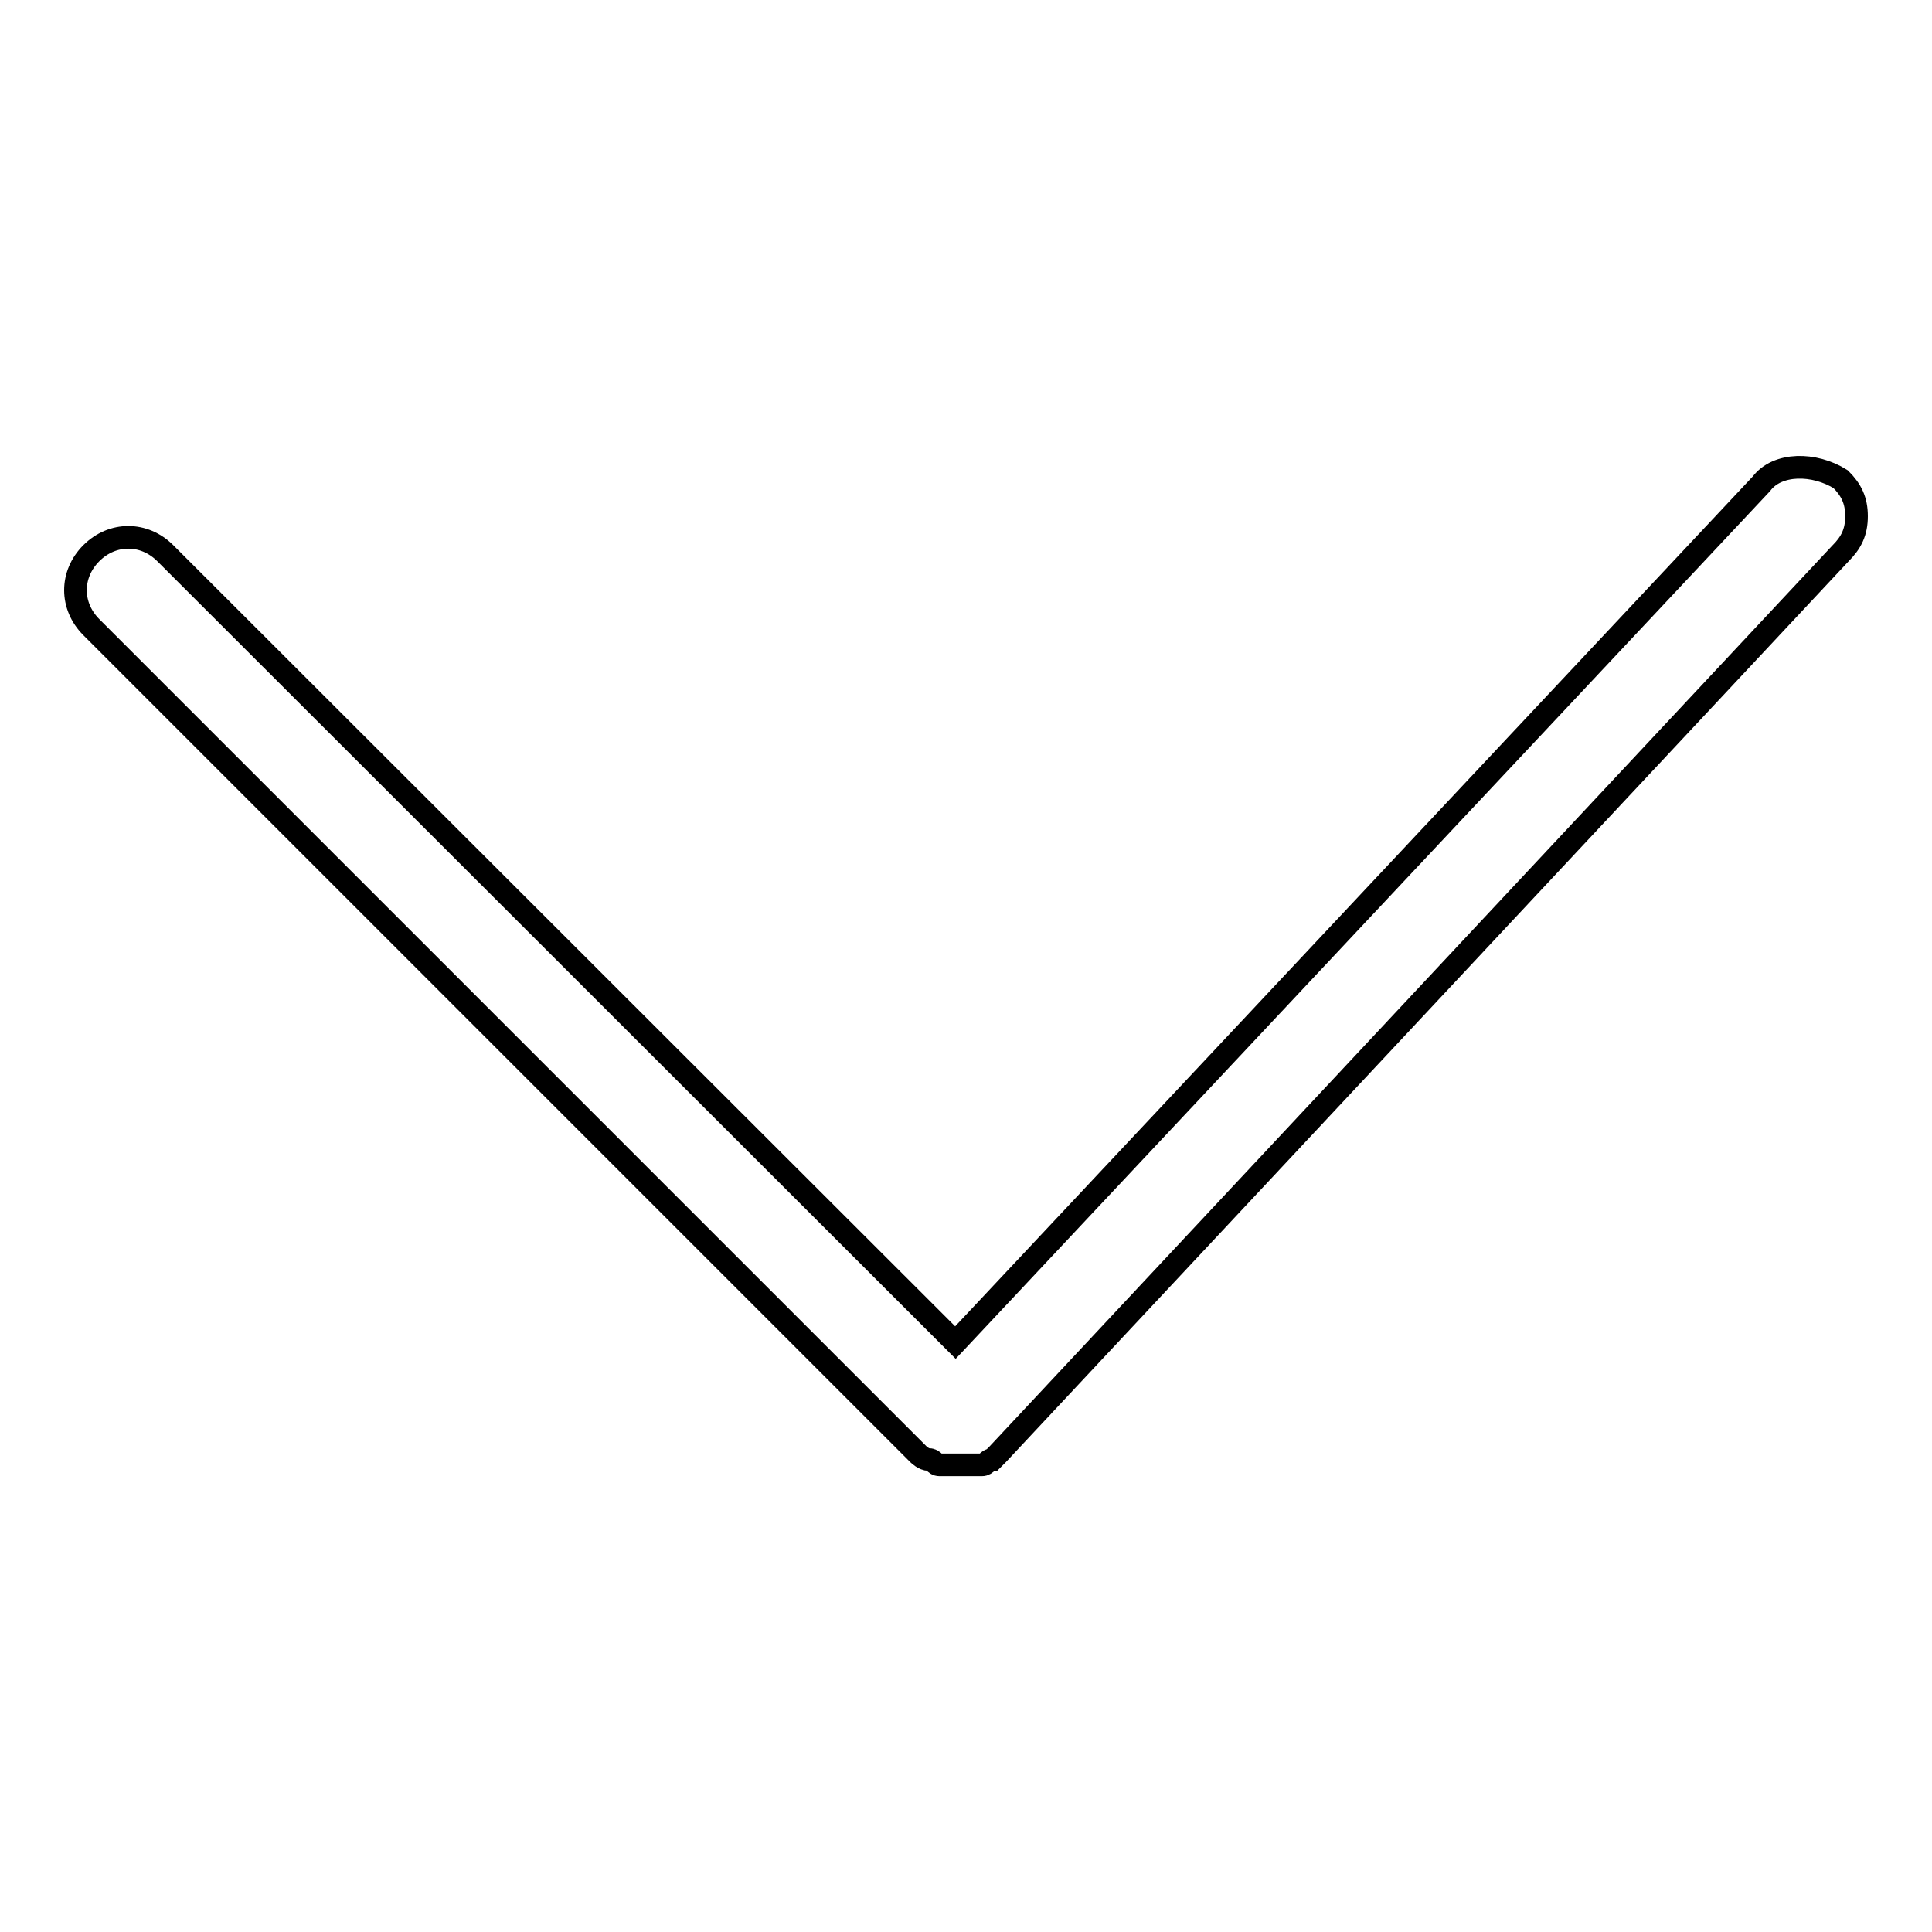
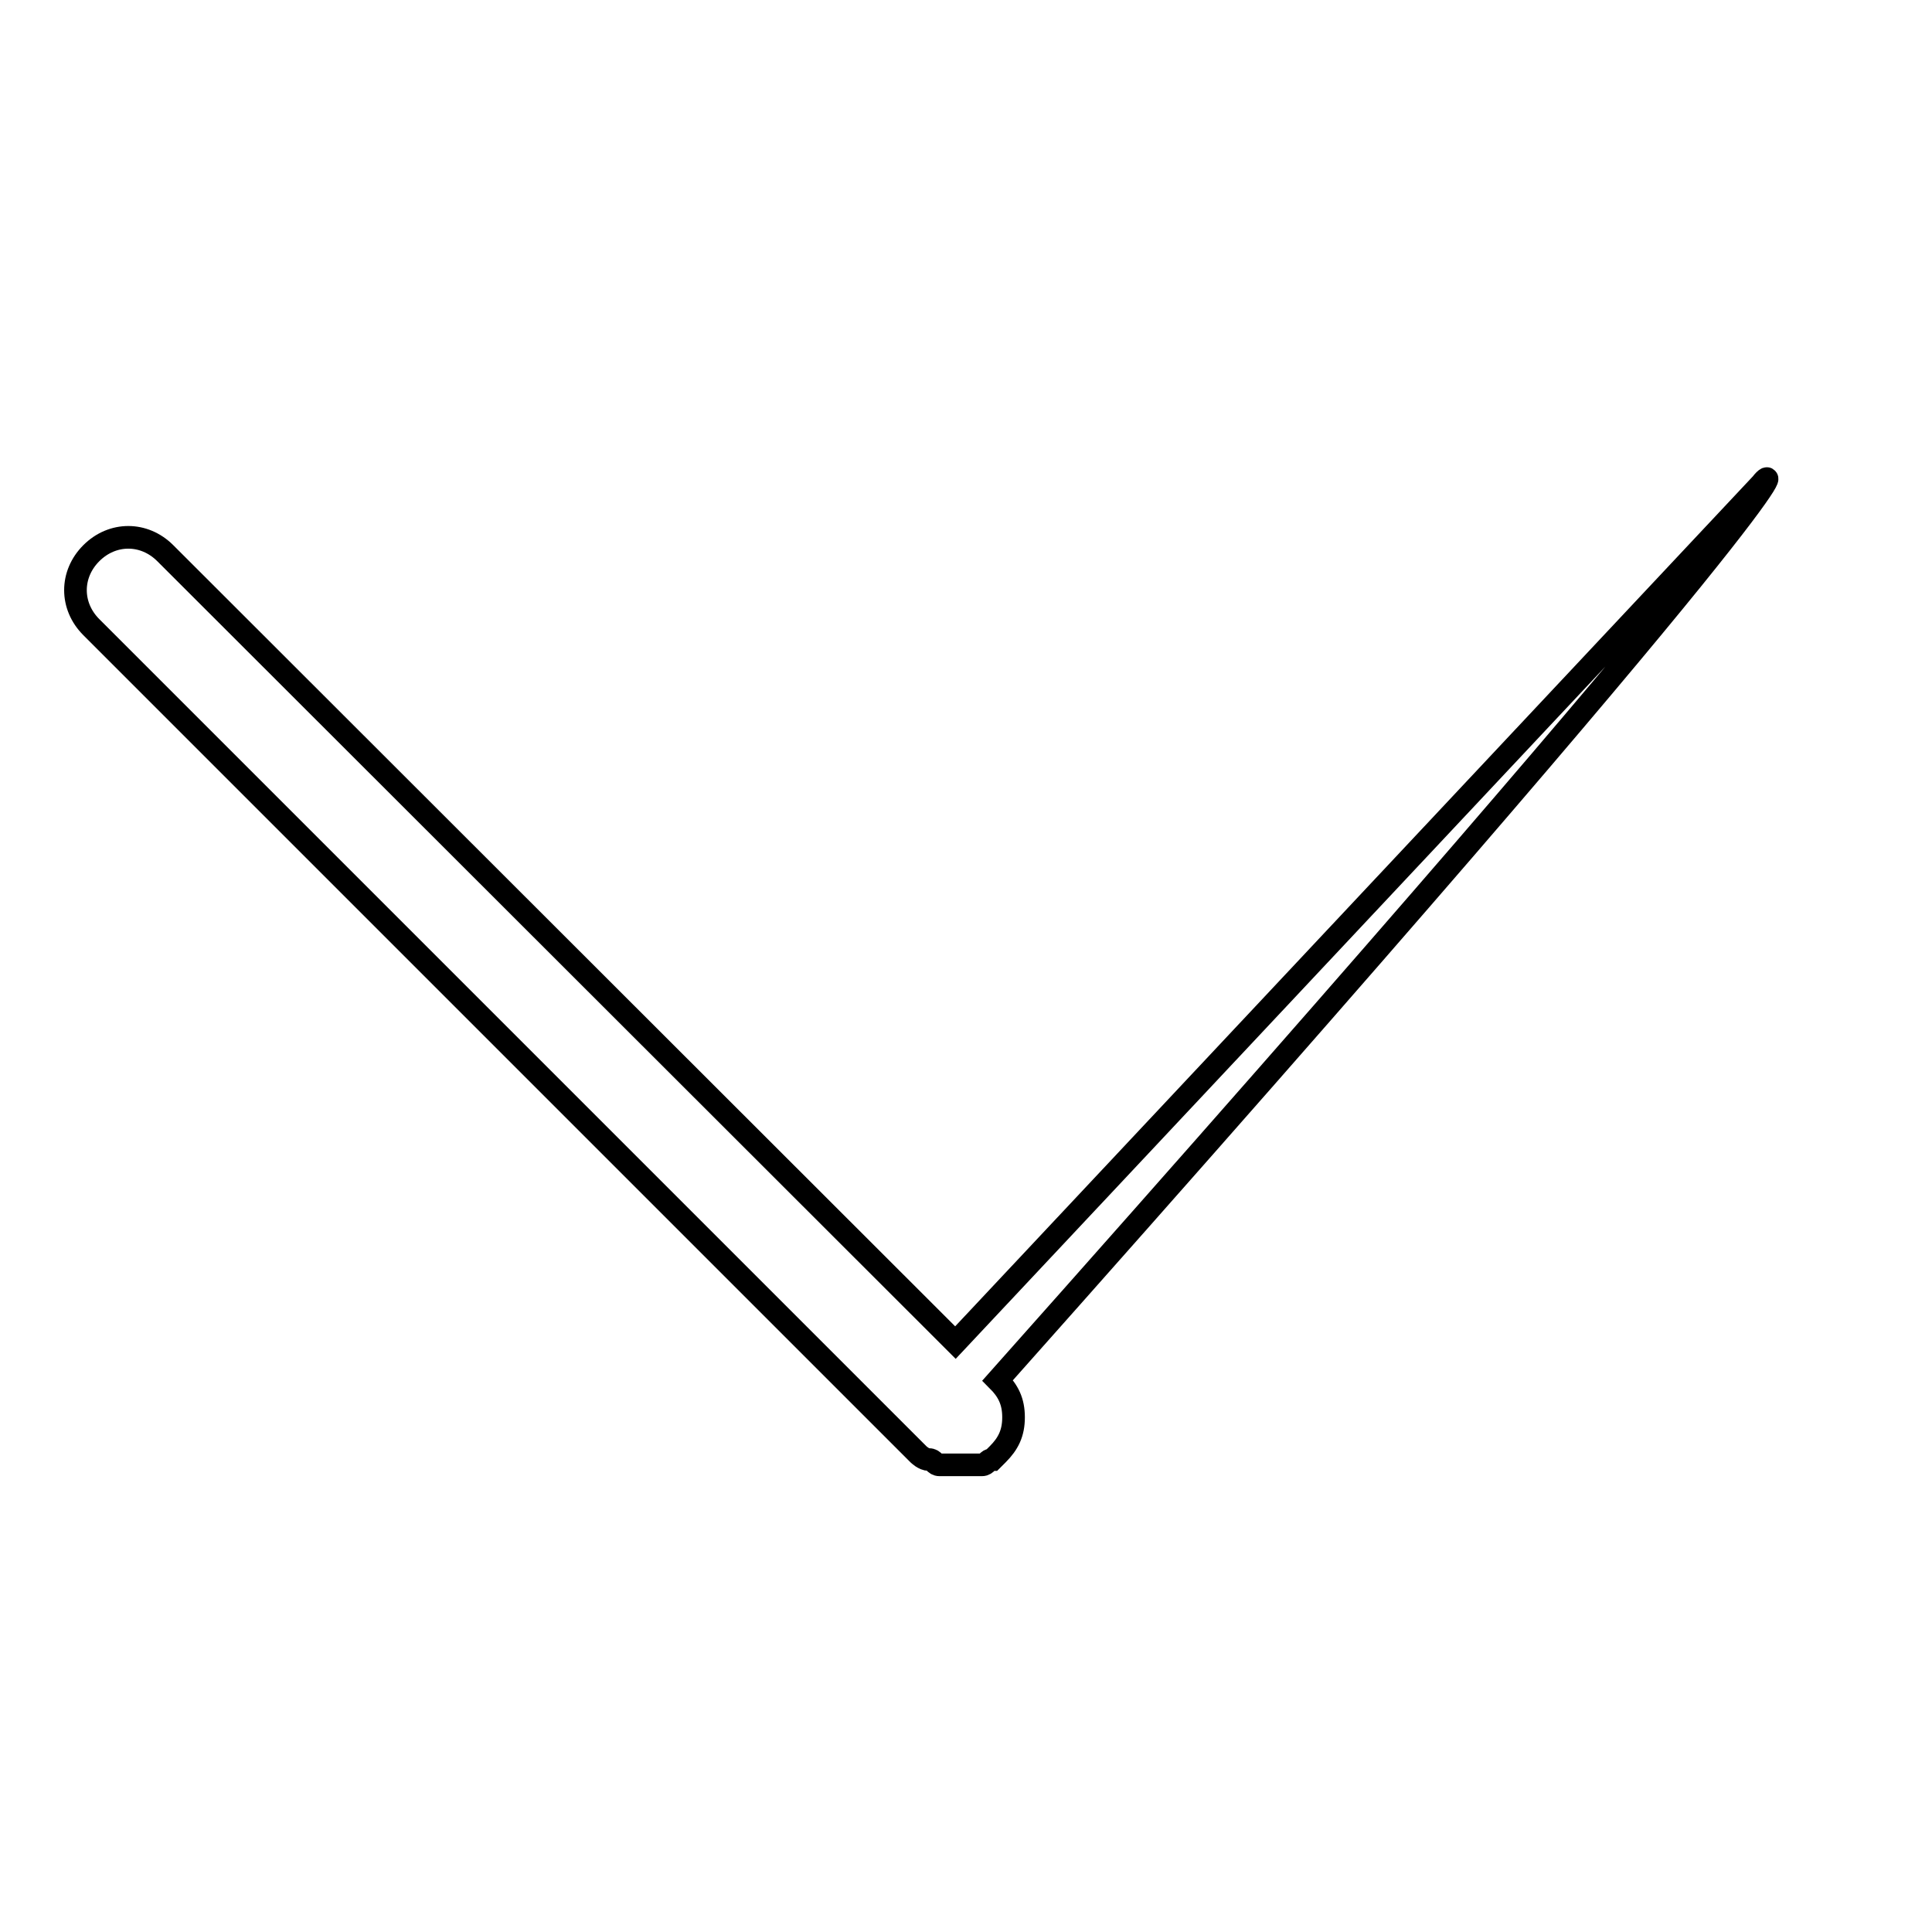
<svg xmlns="http://www.w3.org/2000/svg" version="1.1" x="0px" y="0px" viewBox="0 0 256 256" enable-background="new 0 0 256 256" xml:space="preserve">
  <g>
-     <path stroke-width="3" fill-opacity="0" stroke="#000000" d="M233.4,64.1L126.6,177.9L21.9,73.3c-2.8-2.8-7-2.8-9.8,0c-2.8,2.8-2.8,7,0,9.8l109.6,109.6 c0,0,0.7,0.7,1.4,0.7c0.7,0,0.7,0.7,1.4,0.7h5.6c0.7,0,0.7-0.7,1.4-0.7l0.7-0.7L243.9,73.3c1.4-1.4,2.1-2.8,2.1-4.9 c0-2.1-0.7-3.5-2.1-4.9C240.4,61.3,235.5,61.3,233.4,64.1z" />
+     <path stroke-width="3" fill-opacity="0" stroke="#000000" d="M233.4,64.1L126.6,177.9L21.9,73.3c-2.8-2.8-7-2.8-9.8,0c-2.8,2.8-2.8,7,0,9.8l109.6,109.6 c0,0,0.7,0.7,1.4,0.7c0.7,0,0.7,0.7,1.4,0.7h5.6c0.7,0,0.7-0.7,1.4-0.7l0.7-0.7c1.4-1.4,2.1-2.8,2.1-4.9 c0-2.1-0.7-3.5-2.1-4.9C240.4,61.3,235.5,61.3,233.4,64.1z" />
  </g>
</svg>